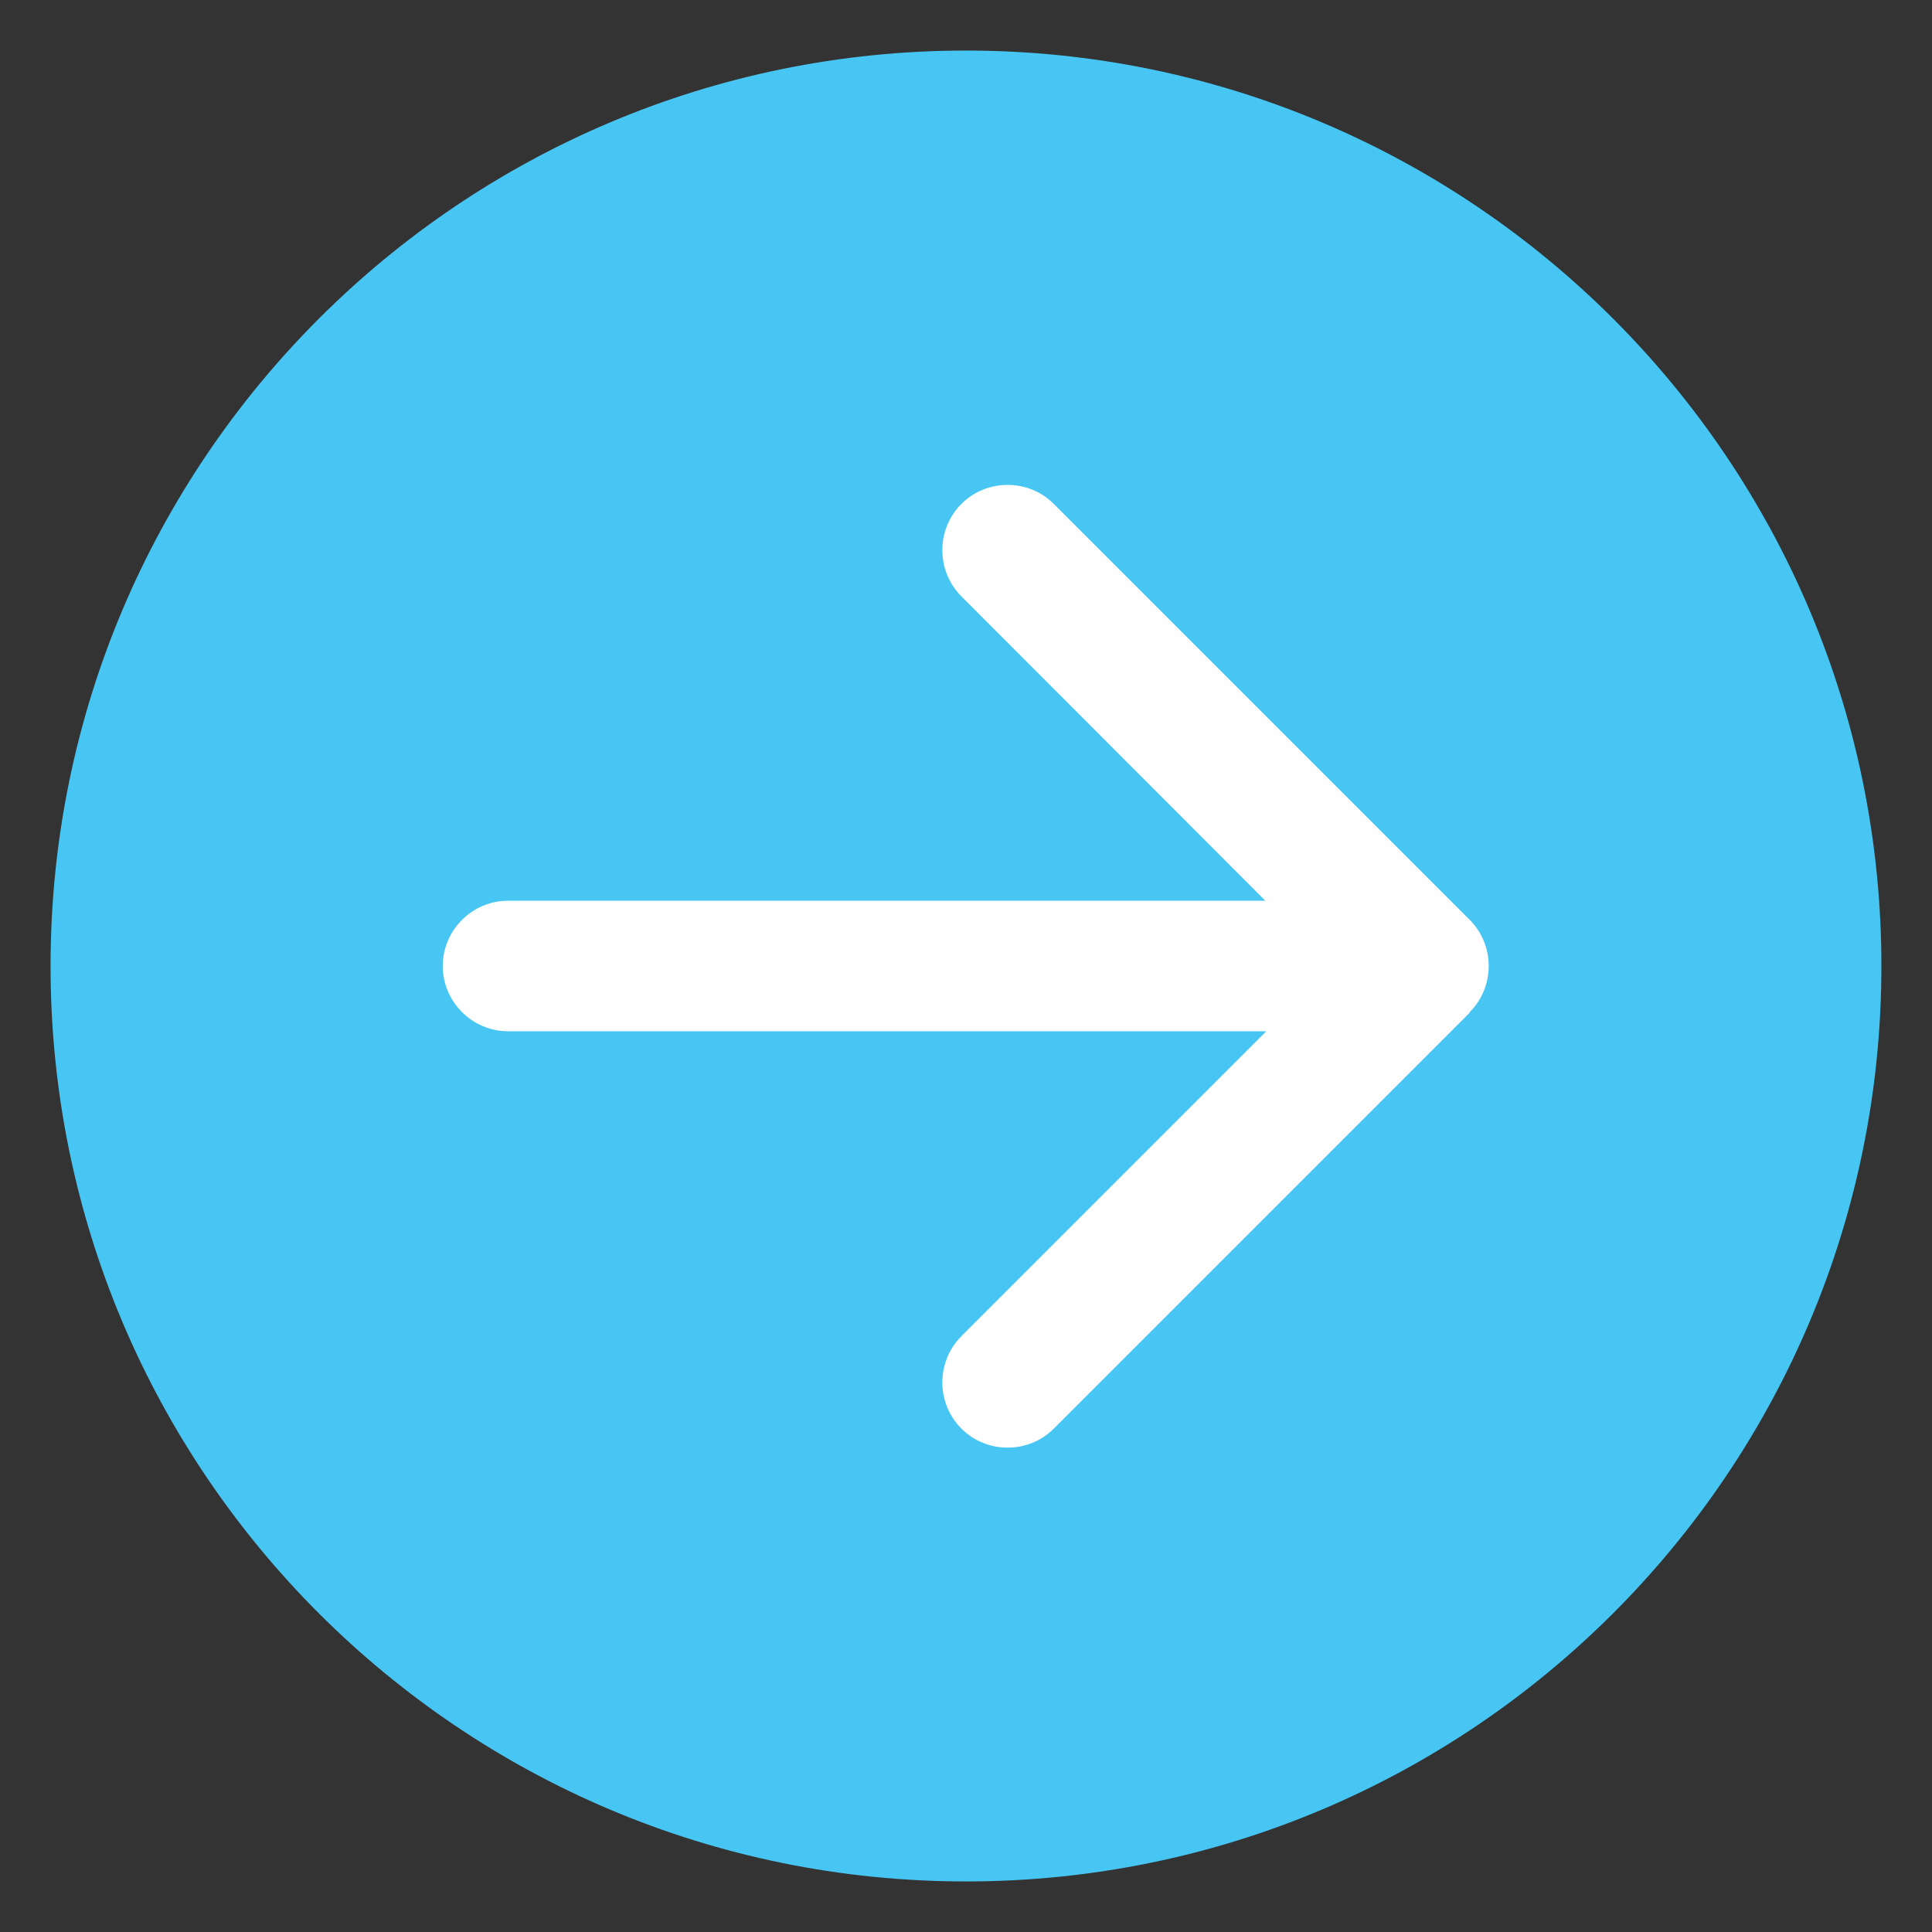
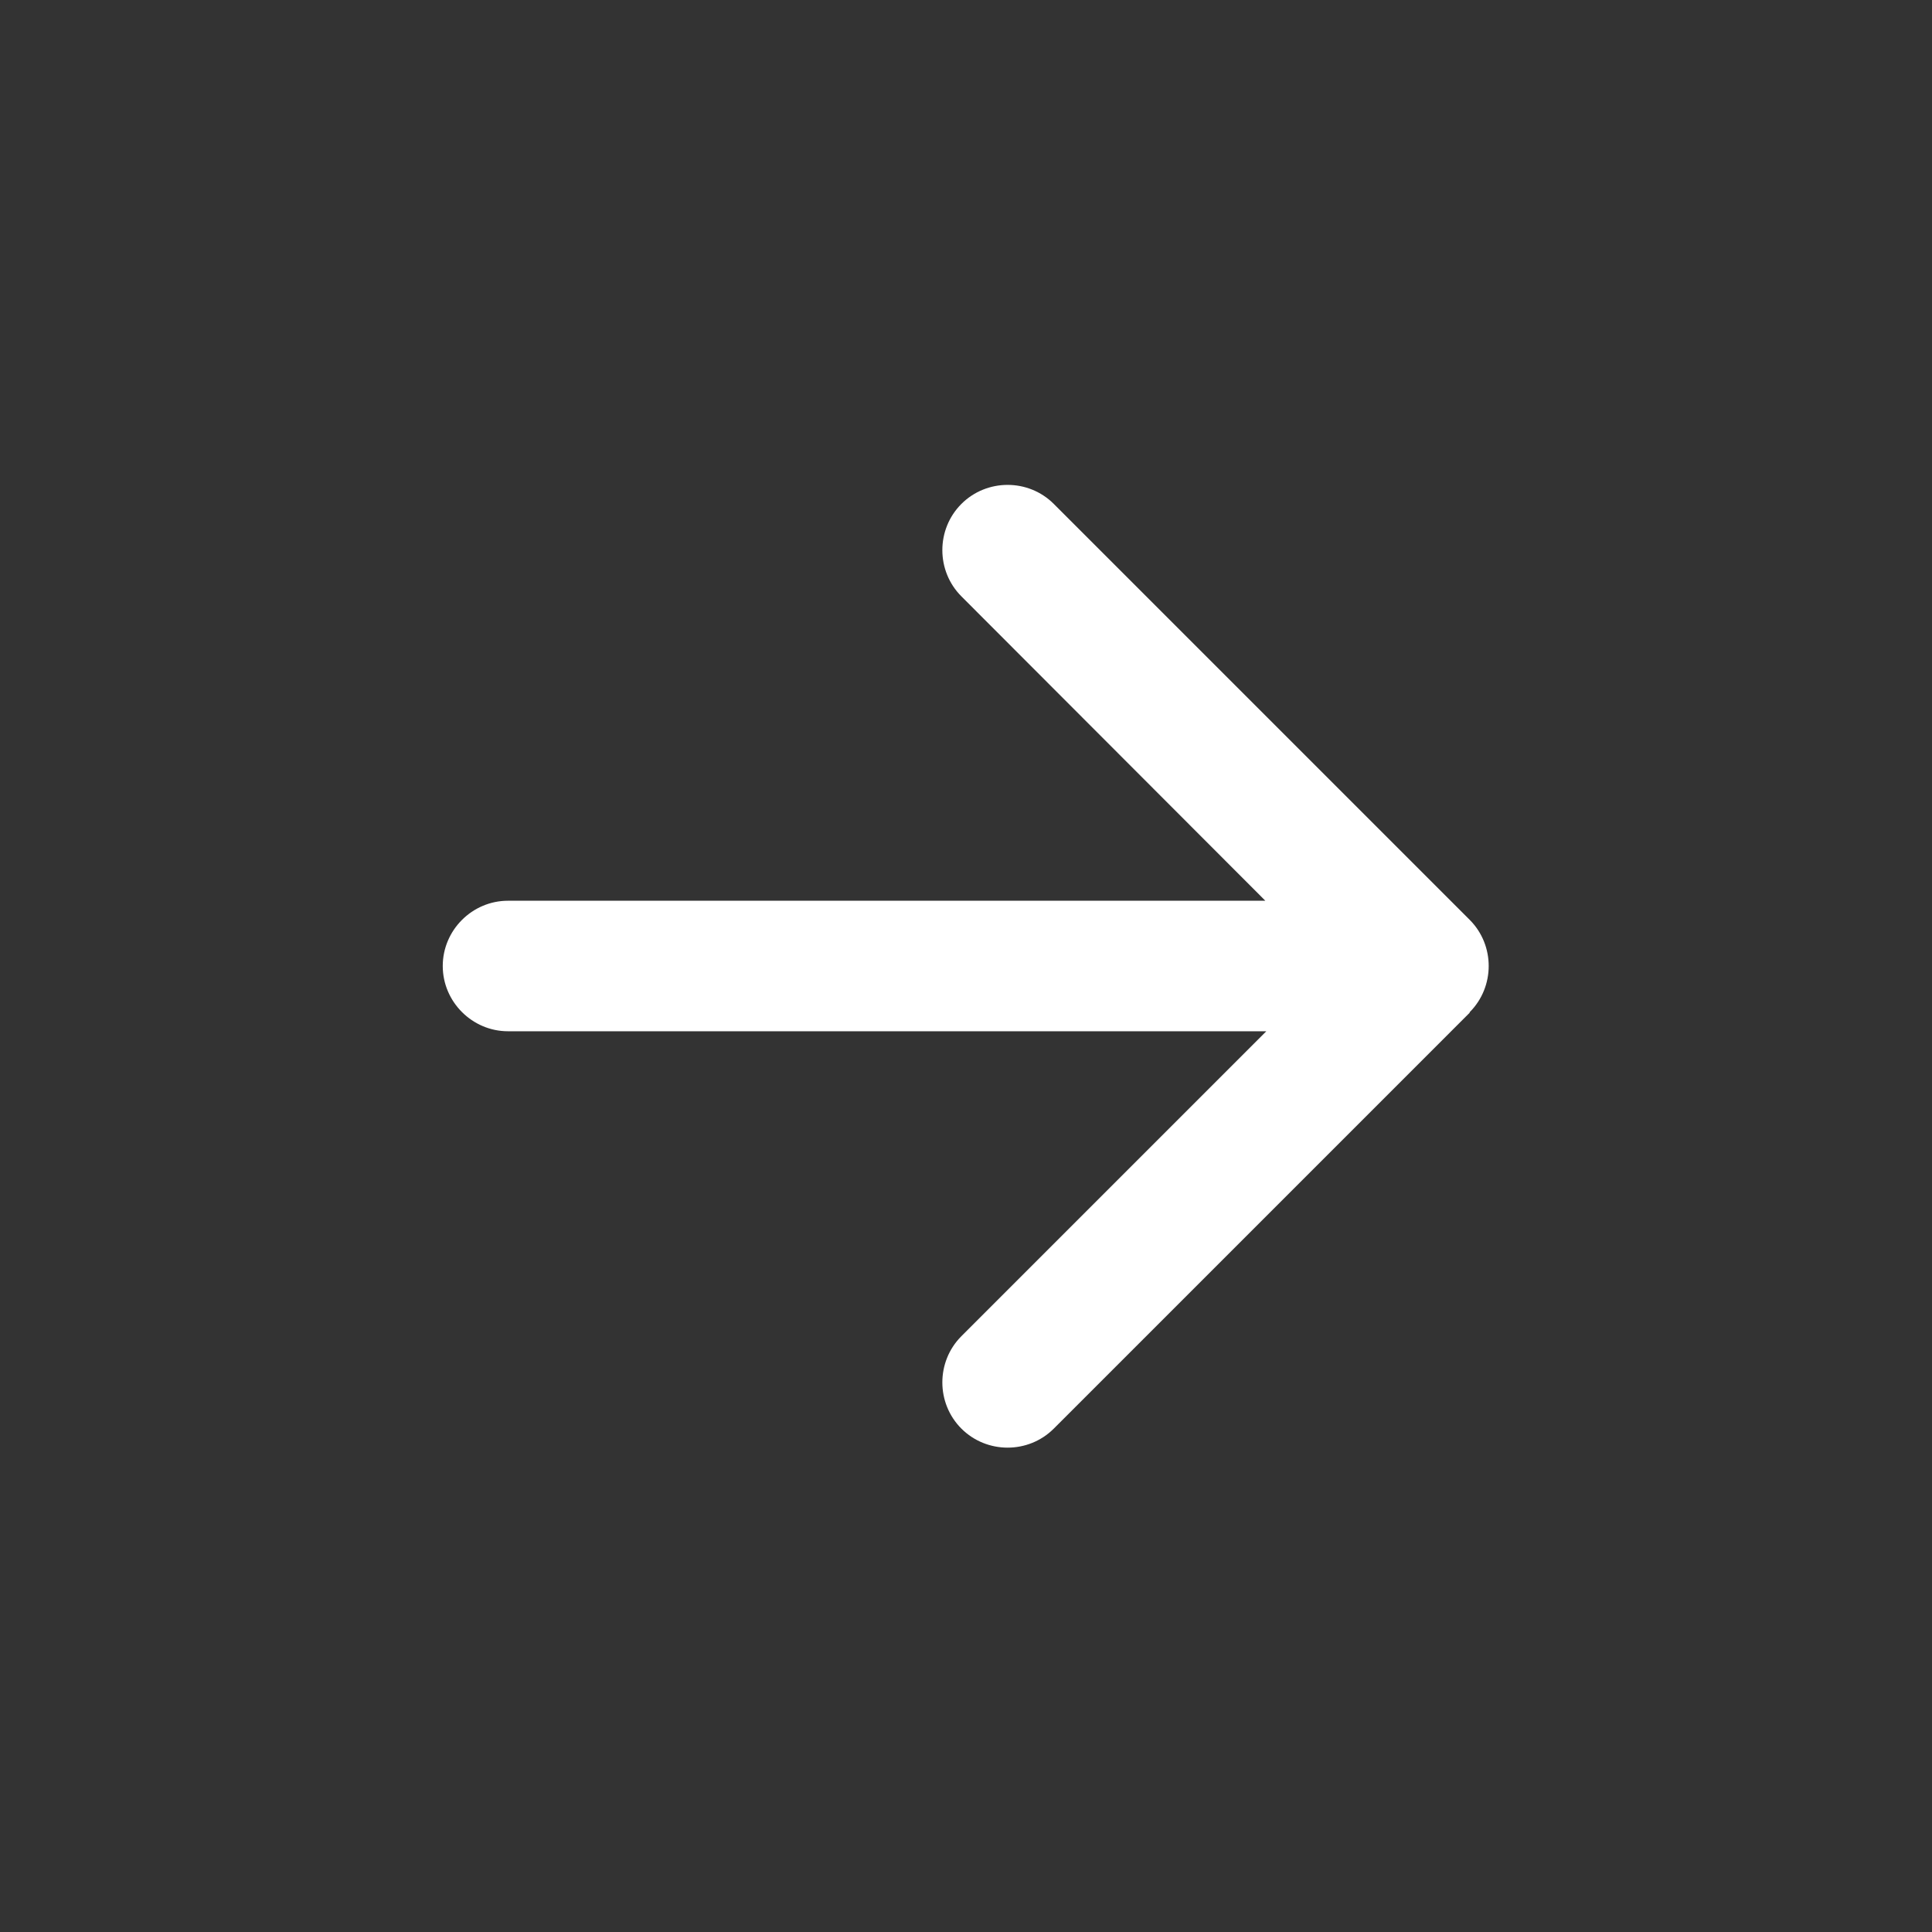
<svg xmlns="http://www.w3.org/2000/svg" width="36" height="36" viewBox="0 0 36 36" fill="none">
  <rect x="0" y="0" width="36" height="36" fill="#333333" stroke="none" />
  <g clip-path="url(#clip0_7936_53122)">
-     <path d="M0.942 18C0.942 8.583 8.583 0.942 18 0.942C27.416 0.942 35.057 8.583 35.057 18C35.057 27.417 27.416 35.058 18 35.058C8.583 35.058 0.942 27.417 0.942 18Z" fill="#47C6F3" />
-     <path d="M9.466 16.784C8.799 16.784 8.25 17.332 8.25 18C8.25 18.667 8.799 19.216 9.466 19.216V16.784ZM27.385 18.861C27.858 18.387 27.858 17.612 27.385 17.139L19.636 9.39C19.163 8.917 18.388 8.917 17.914 9.39C17.441 9.864 17.441 10.638 17.914 11.112L24.802 18.01L17.914 24.898C17.441 25.372 17.441 26.146 17.914 26.62C18.388 27.093 19.163 27.093 19.636 26.62L27.385 18.871V18.861ZM9.466 19.216H26.524V16.784H9.466V19.216Z" fill="white" />
+     <path d="M9.466 16.784C8.799 16.784 8.25 17.332 8.25 18C8.25 18.667 8.799 19.216 9.466 19.216V16.784ZM27.385 18.861C27.858 18.387 27.858 17.612 27.385 17.139L19.636 9.39C19.163 8.917 18.388 8.917 17.914 9.39C17.441 9.864 17.441 10.638 17.914 11.112L24.802 18.01L17.914 24.898C17.441 25.372 17.441 26.146 17.914 26.62C18.388 27.093 19.163 27.093 19.636 26.62L27.385 18.871V18.861ZM9.466 19.216H26.524V16.784H9.466V19.216" fill="white" />
  </g>
  <defs>
    <clipPath id="clip0_7936_53122">
      <rect width="34.115" height="34.115" fill="white" transform="translate(0.942 0.942)" />
    </clipPath>
  </defs>
</svg>